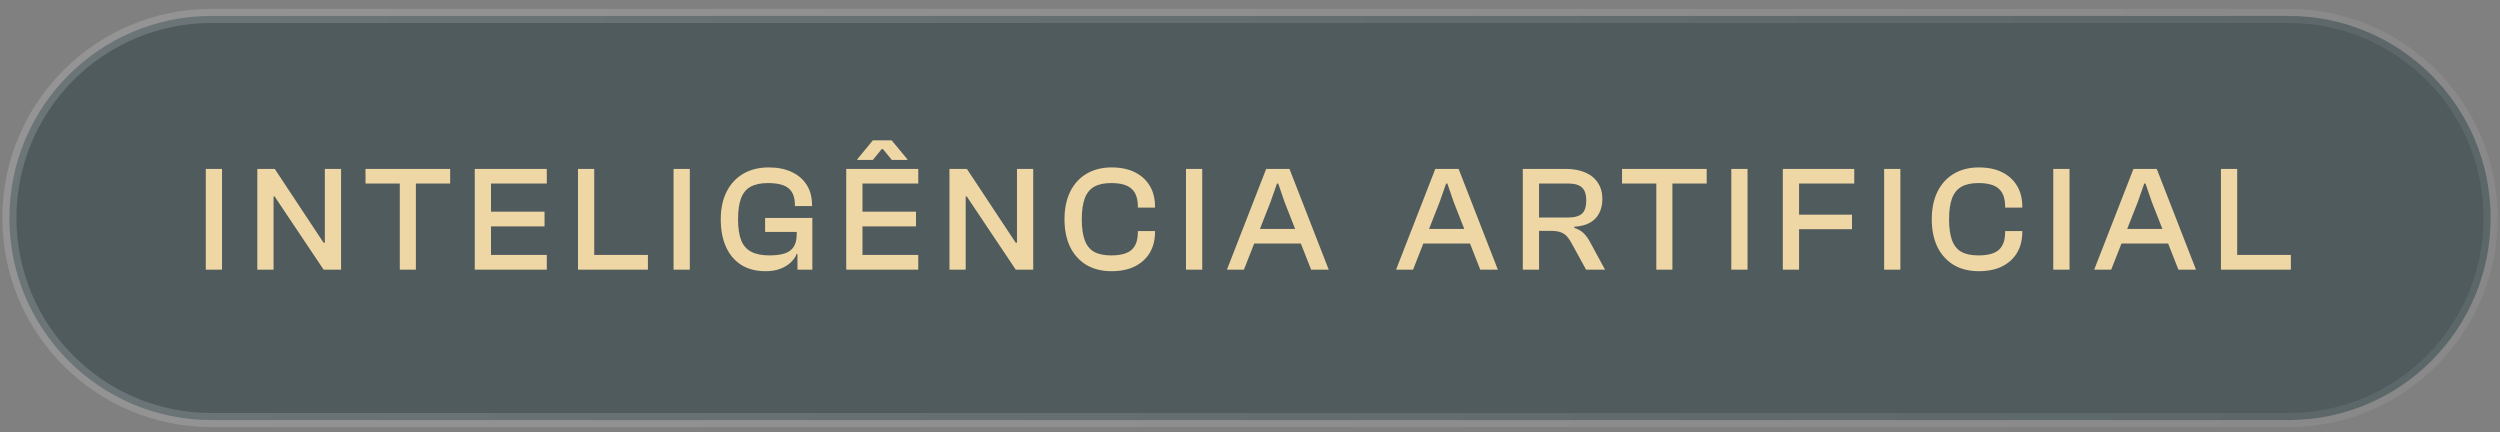
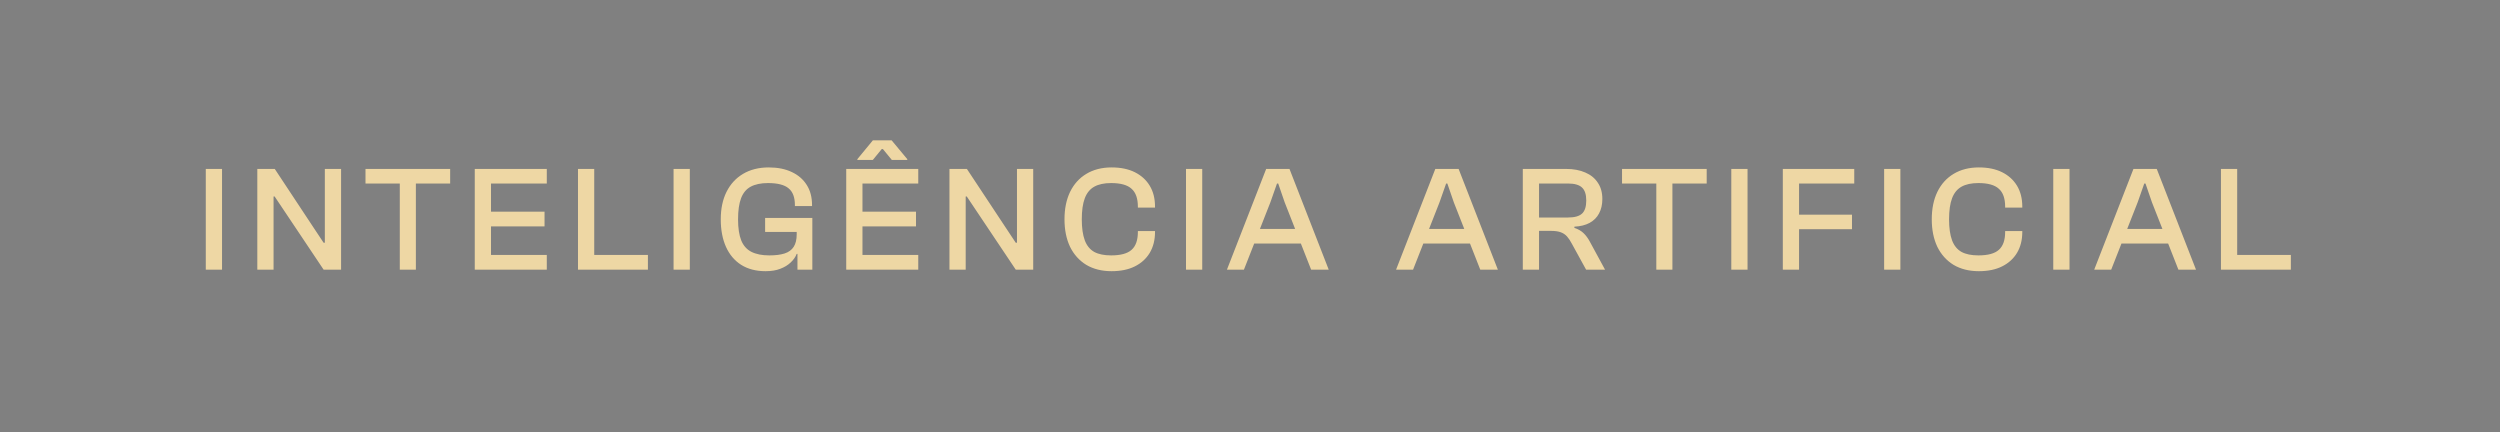
<svg xmlns="http://www.w3.org/2000/svg" width="266" height="46" viewBox="0 0 266 46" fill="none">
  <rect x="0" y="0" width="266" height="46" fill="#808080" stroke="none" />
-   <path d="M1 23.194C1 11.32 10.626 1.694 22.5 1.694H243.5C255.374 1.694 265 11.32 265 23.194V23.194C265 35.069 255.374 44.694 243.5 44.694H22.5C10.626 44.694 1 35.069 1 23.194V23.194Z" fill="#36474B" fill-opacity="0.64" />
-   <path d="M1 23.194C1 11.32 10.626 1.694 22.5 1.694H243.5C255.374 1.694 265 11.32 265 23.194V23.194C265 35.069 255.374 44.694 243.5 44.694H22.5C10.626 44.694 1 35.069 1 23.194V23.194Z" stroke="url(#paint0_linear_122_841)" stroke-opacity="0.16" stroke-width="1.5" />
  <path d="M23.624 28.694H21.896V17.974H23.624V28.694ZM29.107 28.694H27.378V17.974H29.235L33.298 24.118L34.434 25.83H34.562V24.118V17.974H36.291V28.694H34.434L30.387 22.646L29.218 20.902H29.107V22.646V28.694ZM44.249 28.694H42.537V17.974H44.249V28.694ZM47.897 19.526H38.889V17.974H47.897V19.526ZM52.243 28.694H50.515V17.974H52.243V28.694ZM58.179 28.694H51.043V27.126H58.179V28.694ZM57.939 24.086H51.043V22.518H57.939V24.086ZM58.179 19.526H51.043V17.974H58.179V19.526ZM63.226 28.694H61.498V17.974H63.226V28.694ZM68.938 28.694H62.01V27.126H68.938V28.694ZM73.396 28.694H71.668V17.974H73.396V28.694ZM81.457 28.854C80.443 28.854 79.579 28.63 78.865 28.182C78.161 27.734 77.622 27.1 77.249 26.278C76.875 25.446 76.689 24.465 76.689 23.334C76.689 22.214 76.891 21.244 77.297 20.422C77.713 19.59 78.299 18.95 79.057 18.502C79.825 18.044 80.737 17.814 81.793 17.814C82.753 17.814 83.574 17.98 84.257 18.31C84.939 18.63 85.467 19.089 85.841 19.686C86.214 20.273 86.401 20.982 86.401 21.814V21.926H84.577V21.814C84.577 20.993 84.353 20.401 83.905 20.038C83.467 19.665 82.737 19.478 81.713 19.478C80.966 19.478 80.353 19.606 79.873 19.862C79.403 20.118 79.062 20.529 78.849 21.094C78.635 21.66 78.529 22.406 78.529 23.334C78.529 24.262 78.641 25.009 78.865 25.574C79.089 26.129 79.446 26.534 79.937 26.79C80.438 27.046 81.078 27.174 81.857 27.174C82.518 27.174 83.062 27.105 83.489 26.966C83.915 26.828 84.235 26.593 84.449 26.262C84.662 25.932 84.769 25.489 84.769 24.934V24.438H86.433V24.678L84.993 27.014H84.769C84.641 27.345 84.427 27.649 84.129 27.926C83.841 28.204 83.473 28.428 83.025 28.598C82.587 28.769 82.065 28.854 81.457 28.854ZM86.433 28.694H84.849V25.974L84.769 25.814V23.494H86.433V28.694ZM86.433 24.678H81.409V23.19H86.433V24.678ZM91.767 28.694H90.039V17.974H91.767V28.694ZM97.703 28.694H90.567V27.126H97.703V28.694ZM97.463 24.086H90.567V22.518H97.463V24.086ZM97.703 19.526H90.567V17.974H97.703V19.526ZM92.871 17.014H91.223V16.934L92.871 14.934H94.871L96.535 16.934V17.014H94.887L93.943 15.862H93.815L92.871 17.014ZM102.75 28.694H101.022V17.974H102.878L106.942 24.118L108.078 25.83H108.206V24.118V17.974H109.934V28.694H108.078L104.03 22.646L102.862 20.902H102.75V22.646V28.694ZM118.27 28.854C117.236 28.854 116.34 28.63 115.582 28.182C114.836 27.724 114.26 27.084 113.854 26.262C113.46 25.43 113.262 24.454 113.262 23.334C113.262 22.214 113.46 21.244 113.854 20.422C114.26 19.59 114.836 18.95 115.582 18.502C116.34 18.044 117.236 17.814 118.27 17.814C119.241 17.814 120.068 17.985 120.75 18.326C121.433 18.668 121.961 19.148 122.334 19.766C122.708 20.385 122.894 21.126 122.894 21.99V22.086H121.07V21.99C121.07 21.116 120.846 20.481 120.398 20.086C119.961 19.681 119.236 19.478 118.222 19.478C117.486 19.478 116.889 19.606 116.43 19.862C115.972 20.118 115.636 20.529 115.422 21.094C115.209 21.66 115.102 22.406 115.102 23.334C115.102 24.252 115.209 24.998 115.422 25.574C115.636 26.14 115.972 26.55 116.43 26.806C116.889 27.052 117.486 27.174 118.222 27.174C119.236 27.174 119.961 26.977 120.398 26.582C120.846 26.188 121.07 25.553 121.07 24.678V24.582H122.894V24.678C122.894 25.532 122.708 26.273 122.334 26.902C121.961 27.521 121.433 28.001 120.75 28.342C120.068 28.684 119.241 28.854 118.27 28.854ZM127.918 28.694H126.19V17.974H127.918V28.694ZM132.353 28.694H130.545L134.721 17.974H137.201L141.377 28.694H139.505L136.689 21.526L136.001 19.526H135.873L135.169 21.526L132.353 28.694ZM139.361 25.91H132.609V24.358H139.361V25.91ZM150.349 28.694H148.541L152.717 17.974H155.197L159.373 28.694H157.501L154.685 21.526L153.997 19.526H153.869L153.165 21.526L150.349 28.694ZM157.357 25.91H150.605V24.358H157.357V25.91ZM163.754 28.694H162.026V17.974H166.634C167.423 17.974 168.106 18.102 168.682 18.358C169.258 18.604 169.701 18.966 170.01 19.446C170.33 19.916 170.49 20.492 170.49 21.174C170.49 21.761 170.373 22.273 170.138 22.71C169.914 23.137 169.578 23.473 169.13 23.718C168.693 23.953 168.154 24.086 167.514 24.118V24.246C167.909 24.374 168.234 24.561 168.49 24.806C168.746 25.052 168.97 25.356 169.162 25.718L170.778 28.694H168.762L167.242 25.926C167.082 25.617 166.911 25.361 166.73 25.158C166.549 24.956 166.325 24.806 166.058 24.71C165.791 24.614 165.45 24.566 165.034 24.566H163.754V28.694ZM163.754 19.526V23.142H166.842C167.535 23.142 168.031 23.004 168.33 22.726C168.629 22.449 168.778 21.985 168.778 21.334C168.778 20.694 168.629 20.236 168.33 19.958C168.031 19.67 167.535 19.526 166.842 19.526H163.754ZM177.944 28.694H176.232V17.974H177.944V28.694ZM181.592 19.526H172.584V17.974H181.592V19.526ZM185.938 28.694H184.21V17.974H185.938V28.694ZM191.42 28.694H189.692V17.974H191.42V28.694ZM197.052 24.39H190.22V22.838H197.052V24.39ZM197.292 19.526H190.22V17.974H197.292V19.526ZM202.2 28.694H200.472V17.974H202.2V28.694ZM210.548 28.854C209.514 28.854 208.618 28.63 207.86 28.182C207.114 27.724 206.538 27.084 206.132 26.262C205.738 25.43 205.54 24.454 205.54 23.334C205.54 22.214 205.738 21.244 206.132 20.422C206.538 19.59 207.114 18.95 207.86 18.502C208.618 18.044 209.514 17.814 210.548 17.814C211.519 17.814 212.346 17.985 213.028 18.326C213.711 18.668 214.239 19.148 214.612 19.766C214.986 20.385 215.172 21.126 215.172 21.99V22.086H213.348V21.99C213.348 21.116 213.124 20.481 212.676 20.086C212.239 19.681 211.514 19.478 210.5 19.478C209.764 19.478 209.167 19.606 208.708 19.862C208.25 20.118 207.914 20.529 207.7 21.094C207.487 21.66 207.38 22.406 207.38 23.334C207.38 24.252 207.487 24.998 207.7 25.574C207.914 26.14 208.25 26.55 208.708 26.806C209.167 27.052 209.764 27.174 210.5 27.174C211.514 27.174 212.239 26.977 212.676 26.582C213.124 26.188 213.348 25.553 213.348 24.678V24.582H215.172V24.678C215.172 25.532 214.986 26.273 214.612 26.902C214.239 27.521 213.711 28.001 213.028 28.342C212.346 28.684 211.519 28.854 210.548 28.854ZM220.196 28.694H218.468V17.974H220.196V28.694ZM224.631 28.694H222.823L226.999 17.974H229.479L233.655 28.694H231.783L228.967 21.526L228.279 19.526H228.151L227.447 21.526L224.631 28.694ZM231.639 25.91H224.887V24.358H231.639V25.91ZM238.036 28.694H236.308V17.974H238.036V28.694ZM243.748 28.694H236.82V27.126H243.748V28.694Z" fill="#EED7A4" />
  <defs>
    <linearGradient id="paint0_linear_122_841" x1="1" y1="9.928" x2="252.355" y2="83.243" gradientUnits="userSpaceOnUse">
      <stop stop-color="white" />
      <stop offset="1" stop-color="white" stop-opacity="0.42" />
    </linearGradient>
  </defs>
</svg>